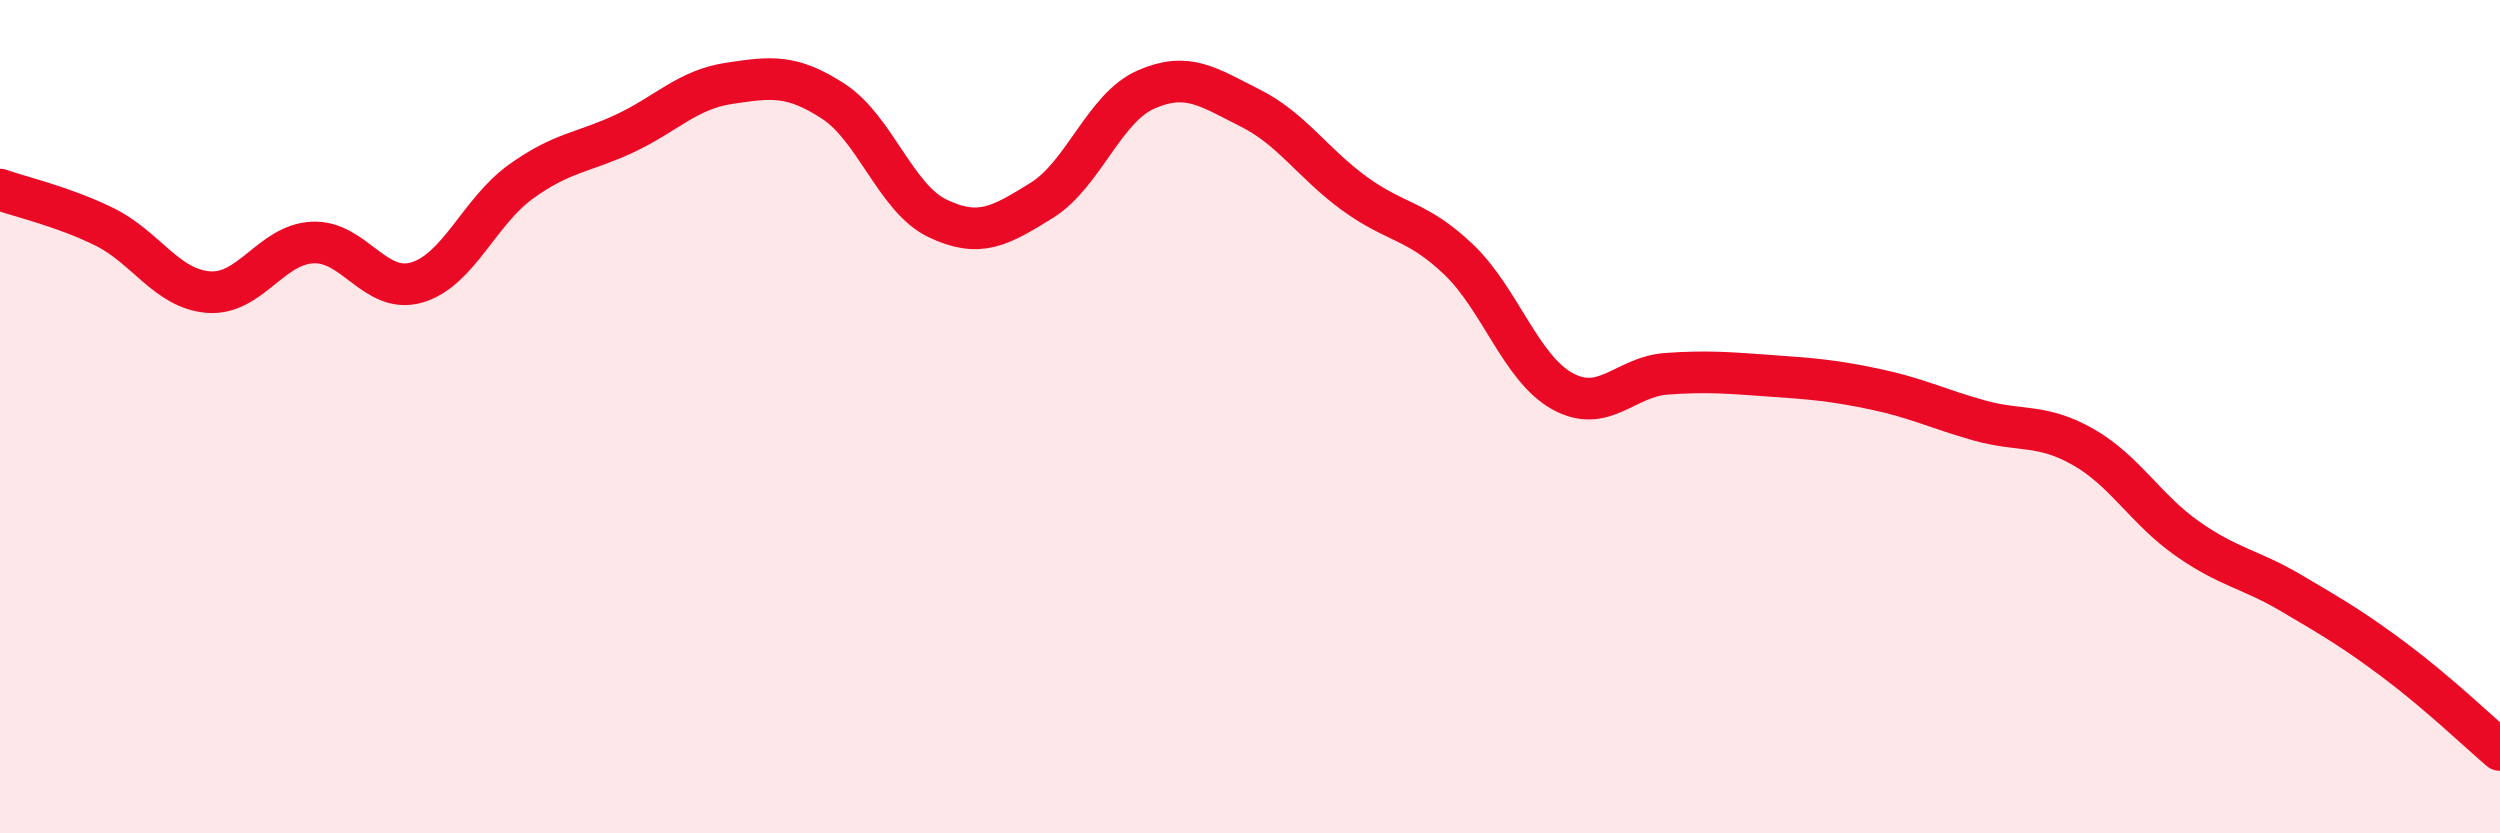
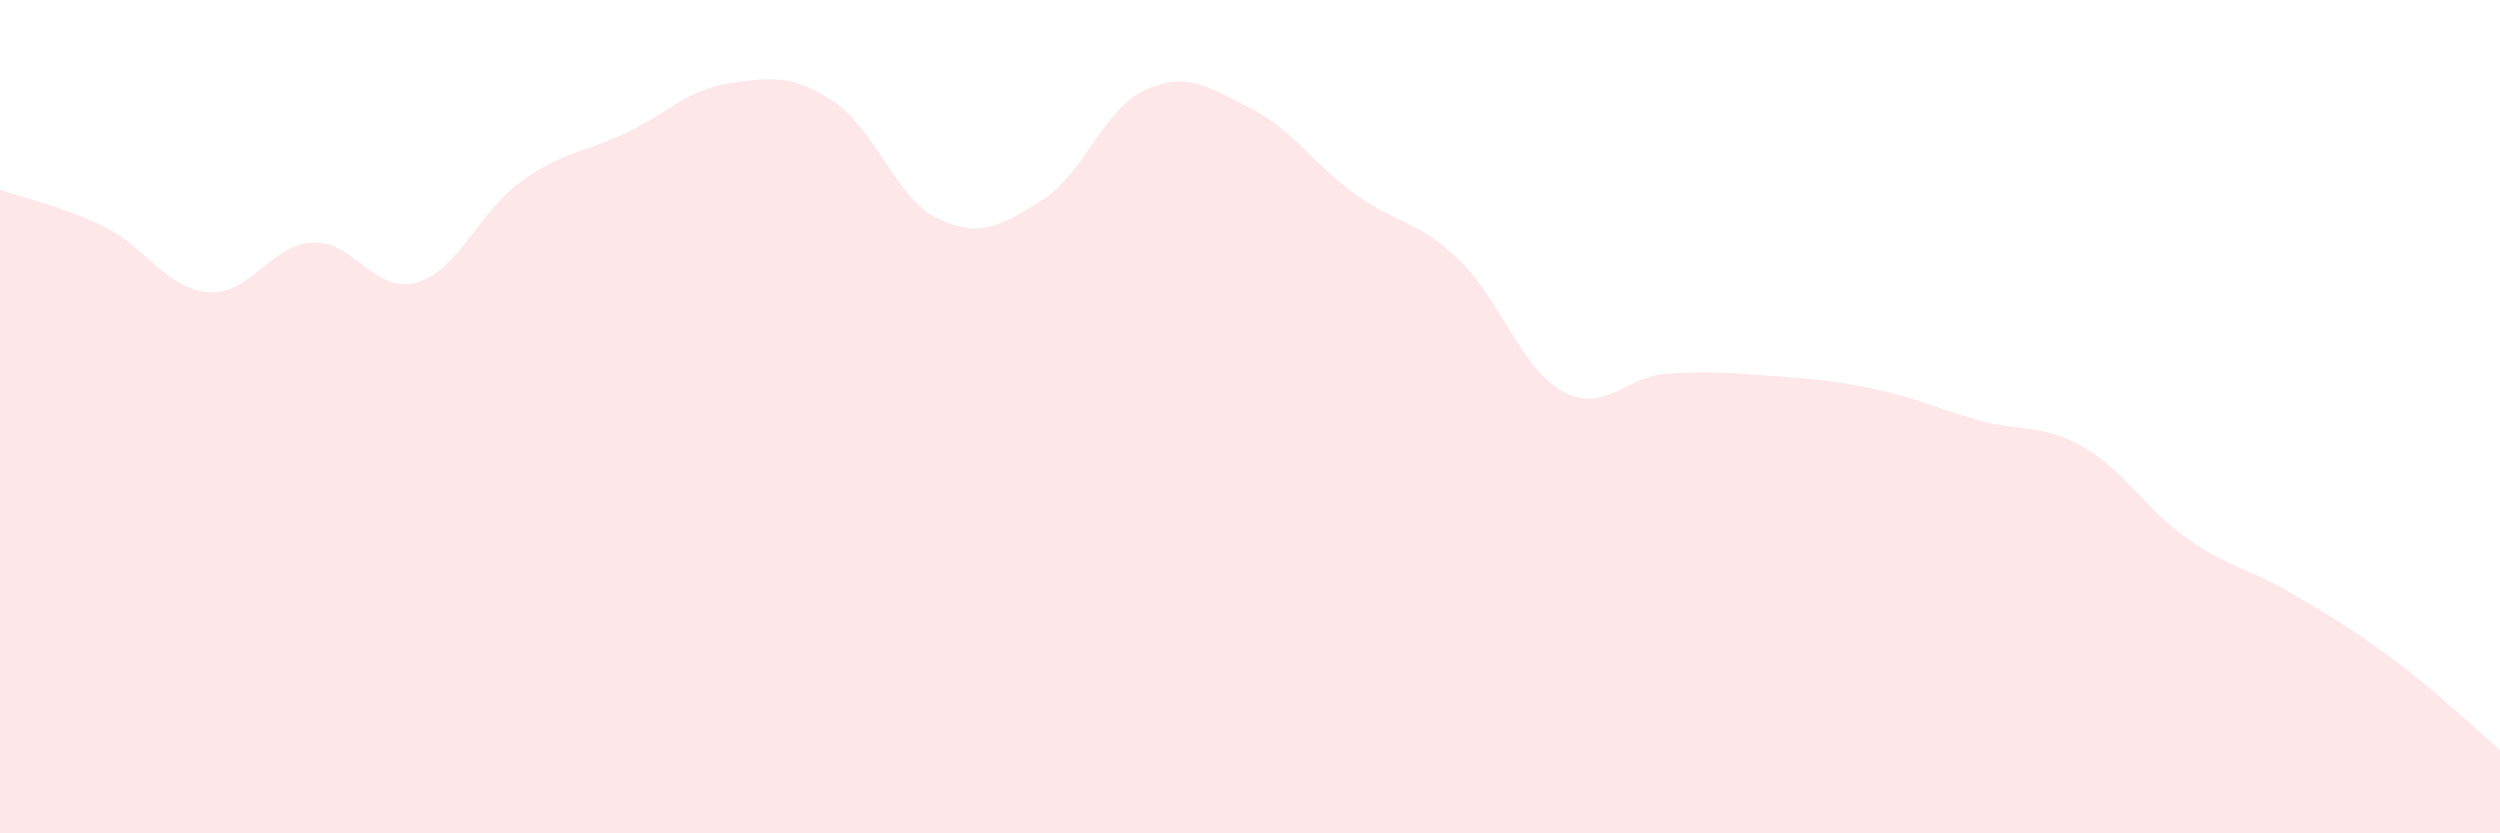
<svg xmlns="http://www.w3.org/2000/svg" width="60" height="20" viewBox="0 0 60 20">
  <path d="M 0,4.55 C 0.5,4.73 1.5,4.95 2.5,5.44 C 3.5,5.93 4,6.93 5,7.01 C 6,7.09 6.5,5.87 7.5,5.82 C 8.5,5.77 9,7.07 10,6.78 C 11,6.49 11.5,5.08 12.5,4.36 C 13.5,3.64 14,3.67 15,3.2 C 16,2.73 16.5,2.15 17.5,2 C 18.5,1.85 19,1.78 20,2.43 C 21,3.08 21.5,4.76 22.5,5.24 C 23.5,5.72 24,5.43 25,4.81 C 26,4.19 26.5,2.59 27.5,2.15 C 28.5,1.71 29,2.09 30,2.59 C 31,3.09 31.5,3.91 32.5,4.64 C 33.5,5.37 34,5.27 35,6.22 C 36,7.17 36.5,8.84 37.5,9.39 C 38.5,9.94 39,9.04 40,8.97 C 41,8.9 41.5,8.95 42.5,9.02 C 43.5,9.09 44,9.13 45,9.34 C 46,9.55 46.5,9.81 47.5,10.09 C 48.5,10.37 49,10.16 50,10.73 C 51,11.3 51.5,12.23 52.5,12.93 C 53.5,13.63 54,13.65 55,14.24 C 56,14.83 56.5,15.12 57.5,15.87 C 58.5,16.62 59.5,17.57 60,18L60 20L0 20Z" fill="#EB0A25" opacity="0.1" stroke-linecap="round" stroke-linejoin="round" />
-   <path d="M 0,4.55 C 0.5,4.73 1.5,4.95 2.5,5.44 C 3.5,5.93 4,6.93 5,7.01 C 6,7.09 6.5,5.87 7.5,5.82 C 8.5,5.77 9,7.07 10,6.78 C 11,6.49 11.5,5.08 12.5,4.36 C 13.5,3.64 14,3.67 15,3.2 C 16,2.73 16.5,2.15 17.5,2 C 18.5,1.85 19,1.78 20,2.43 C 21,3.08 21.5,4.76 22.5,5.24 C 23.5,5.72 24,5.43 25,4.81 C 26,4.19 26.5,2.59 27.5,2.15 C 28.5,1.71 29,2.09 30,2.59 C 31,3.09 31.5,3.91 32.5,4.64 C 33.5,5.37 34,5.27 35,6.22 C 36,7.17 36.5,8.84 37.5,9.39 C 38.5,9.94 39,9.04 40,8.97 C 41,8.9 41.5,8.95 42.5,9.02 C 43.5,9.09 44,9.13 45,9.34 C 46,9.55 46.5,9.81 47.5,10.09 C 48.5,10.37 49,10.16 50,10.73 C 51,11.3 51.5,12.23 52.5,12.93 C 53.5,13.63 54,13.65 55,14.24 C 56,14.83 56.5,15.12 57.5,15.87 C 58.5,16.62 59.5,17.57 60,18" stroke="#EB0A25" stroke-width="1" fill="none" stroke-linecap="round" stroke-linejoin="round" />
</svg>